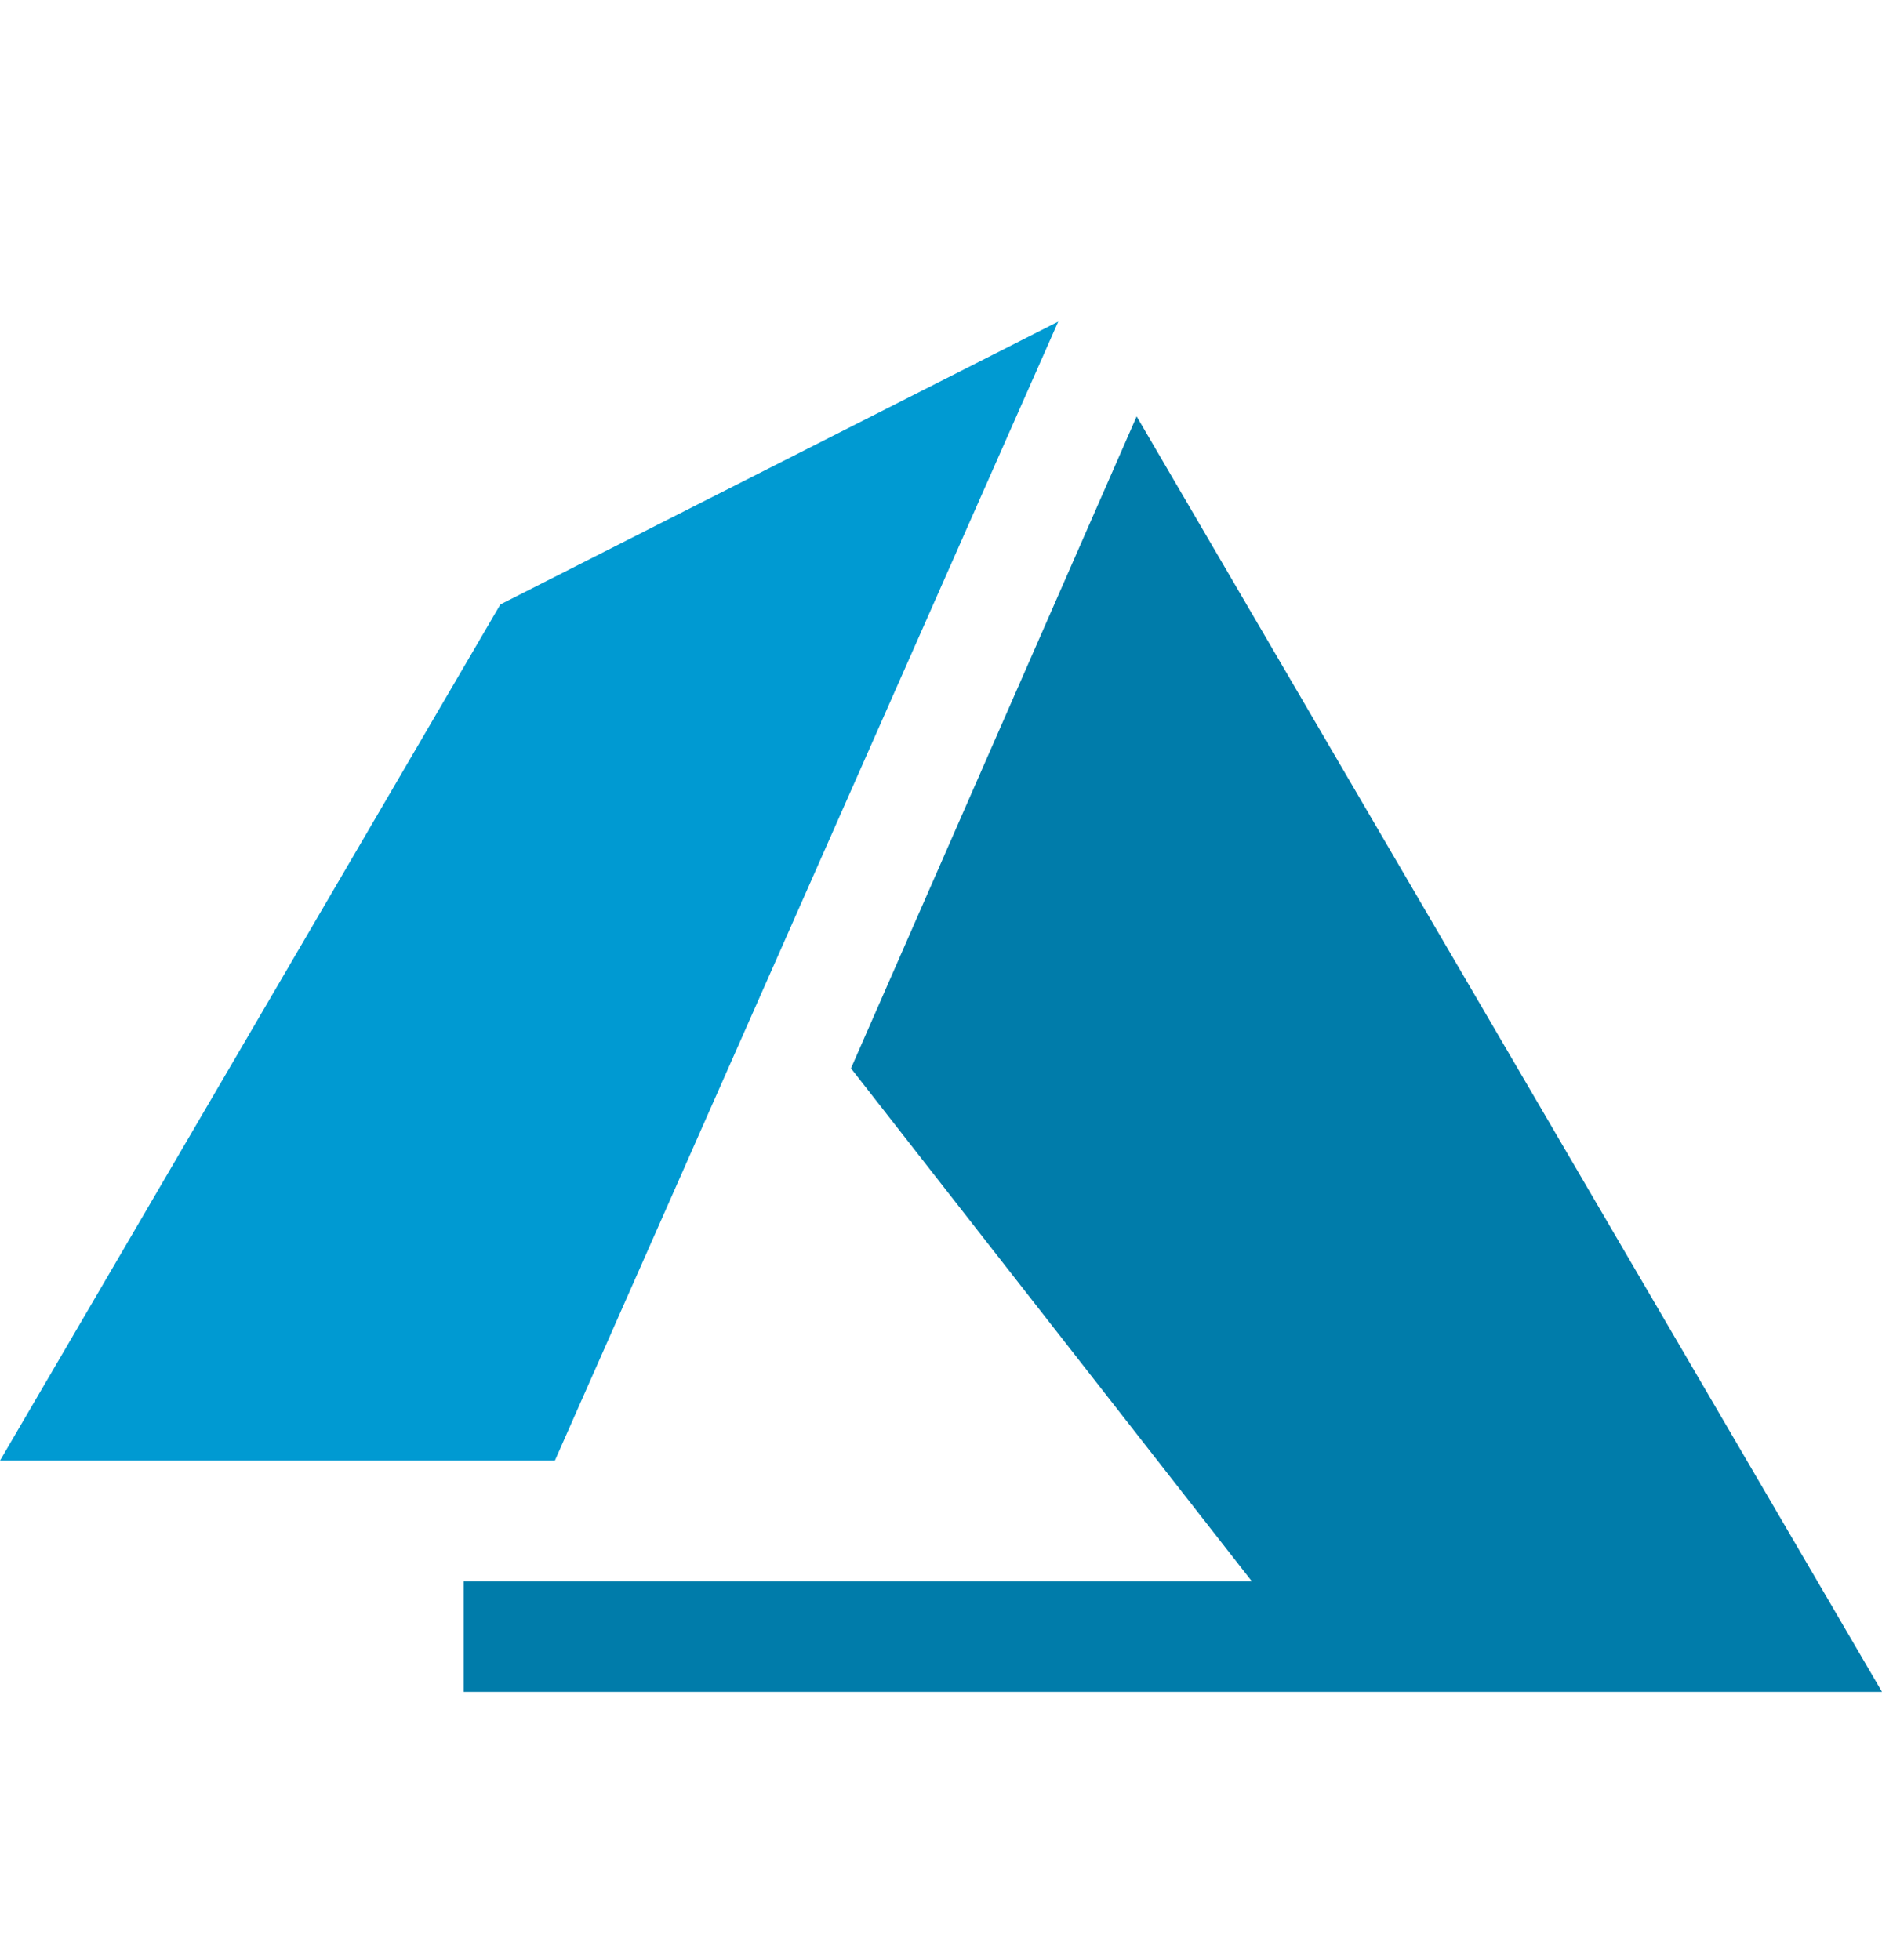
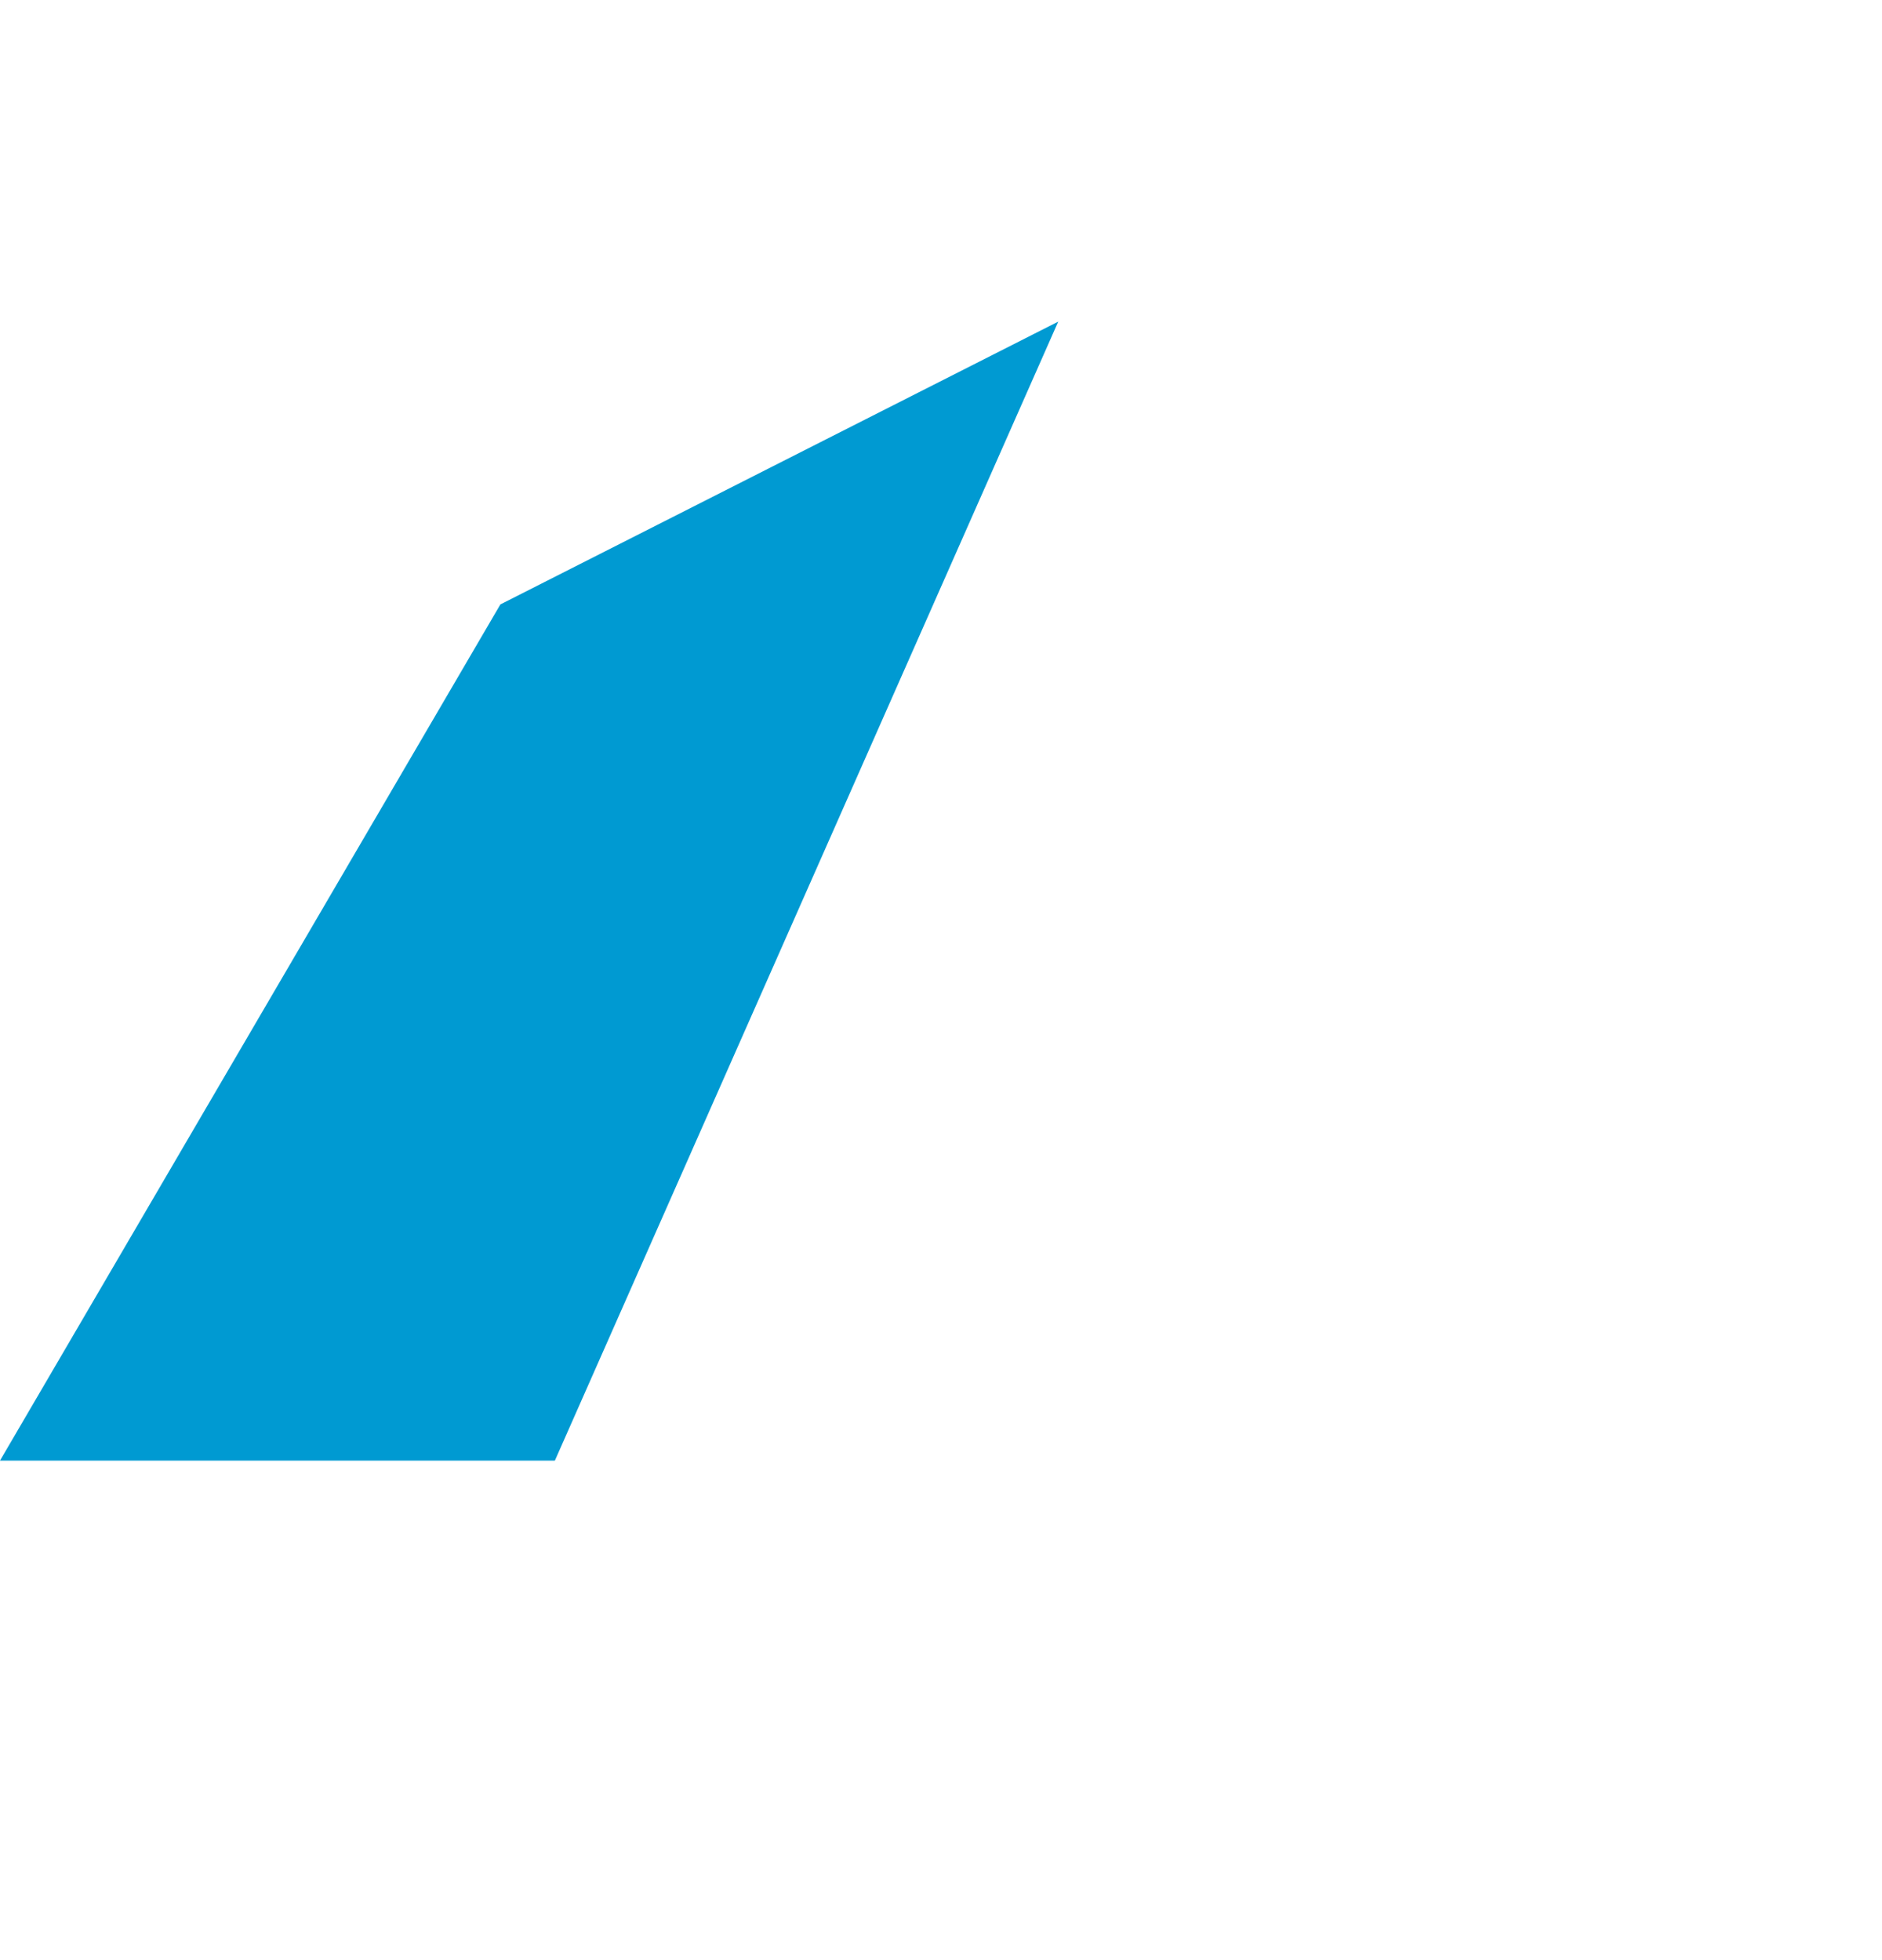
<svg xmlns="http://www.w3.org/2000/svg" width="24" height="25" viewBox="0 0 24 25" fill="none">
  <path d="M7.076 18.629H0L6.381 7.709L13.495 4.102L7.076 18.629Z" fill="#009AD2" />
-   <path d="M24 21.578H5.914V20.17H15.965L10.852 13.626L14.495 5.311L24 21.578Z" fill="#007CAA" />
</svg>